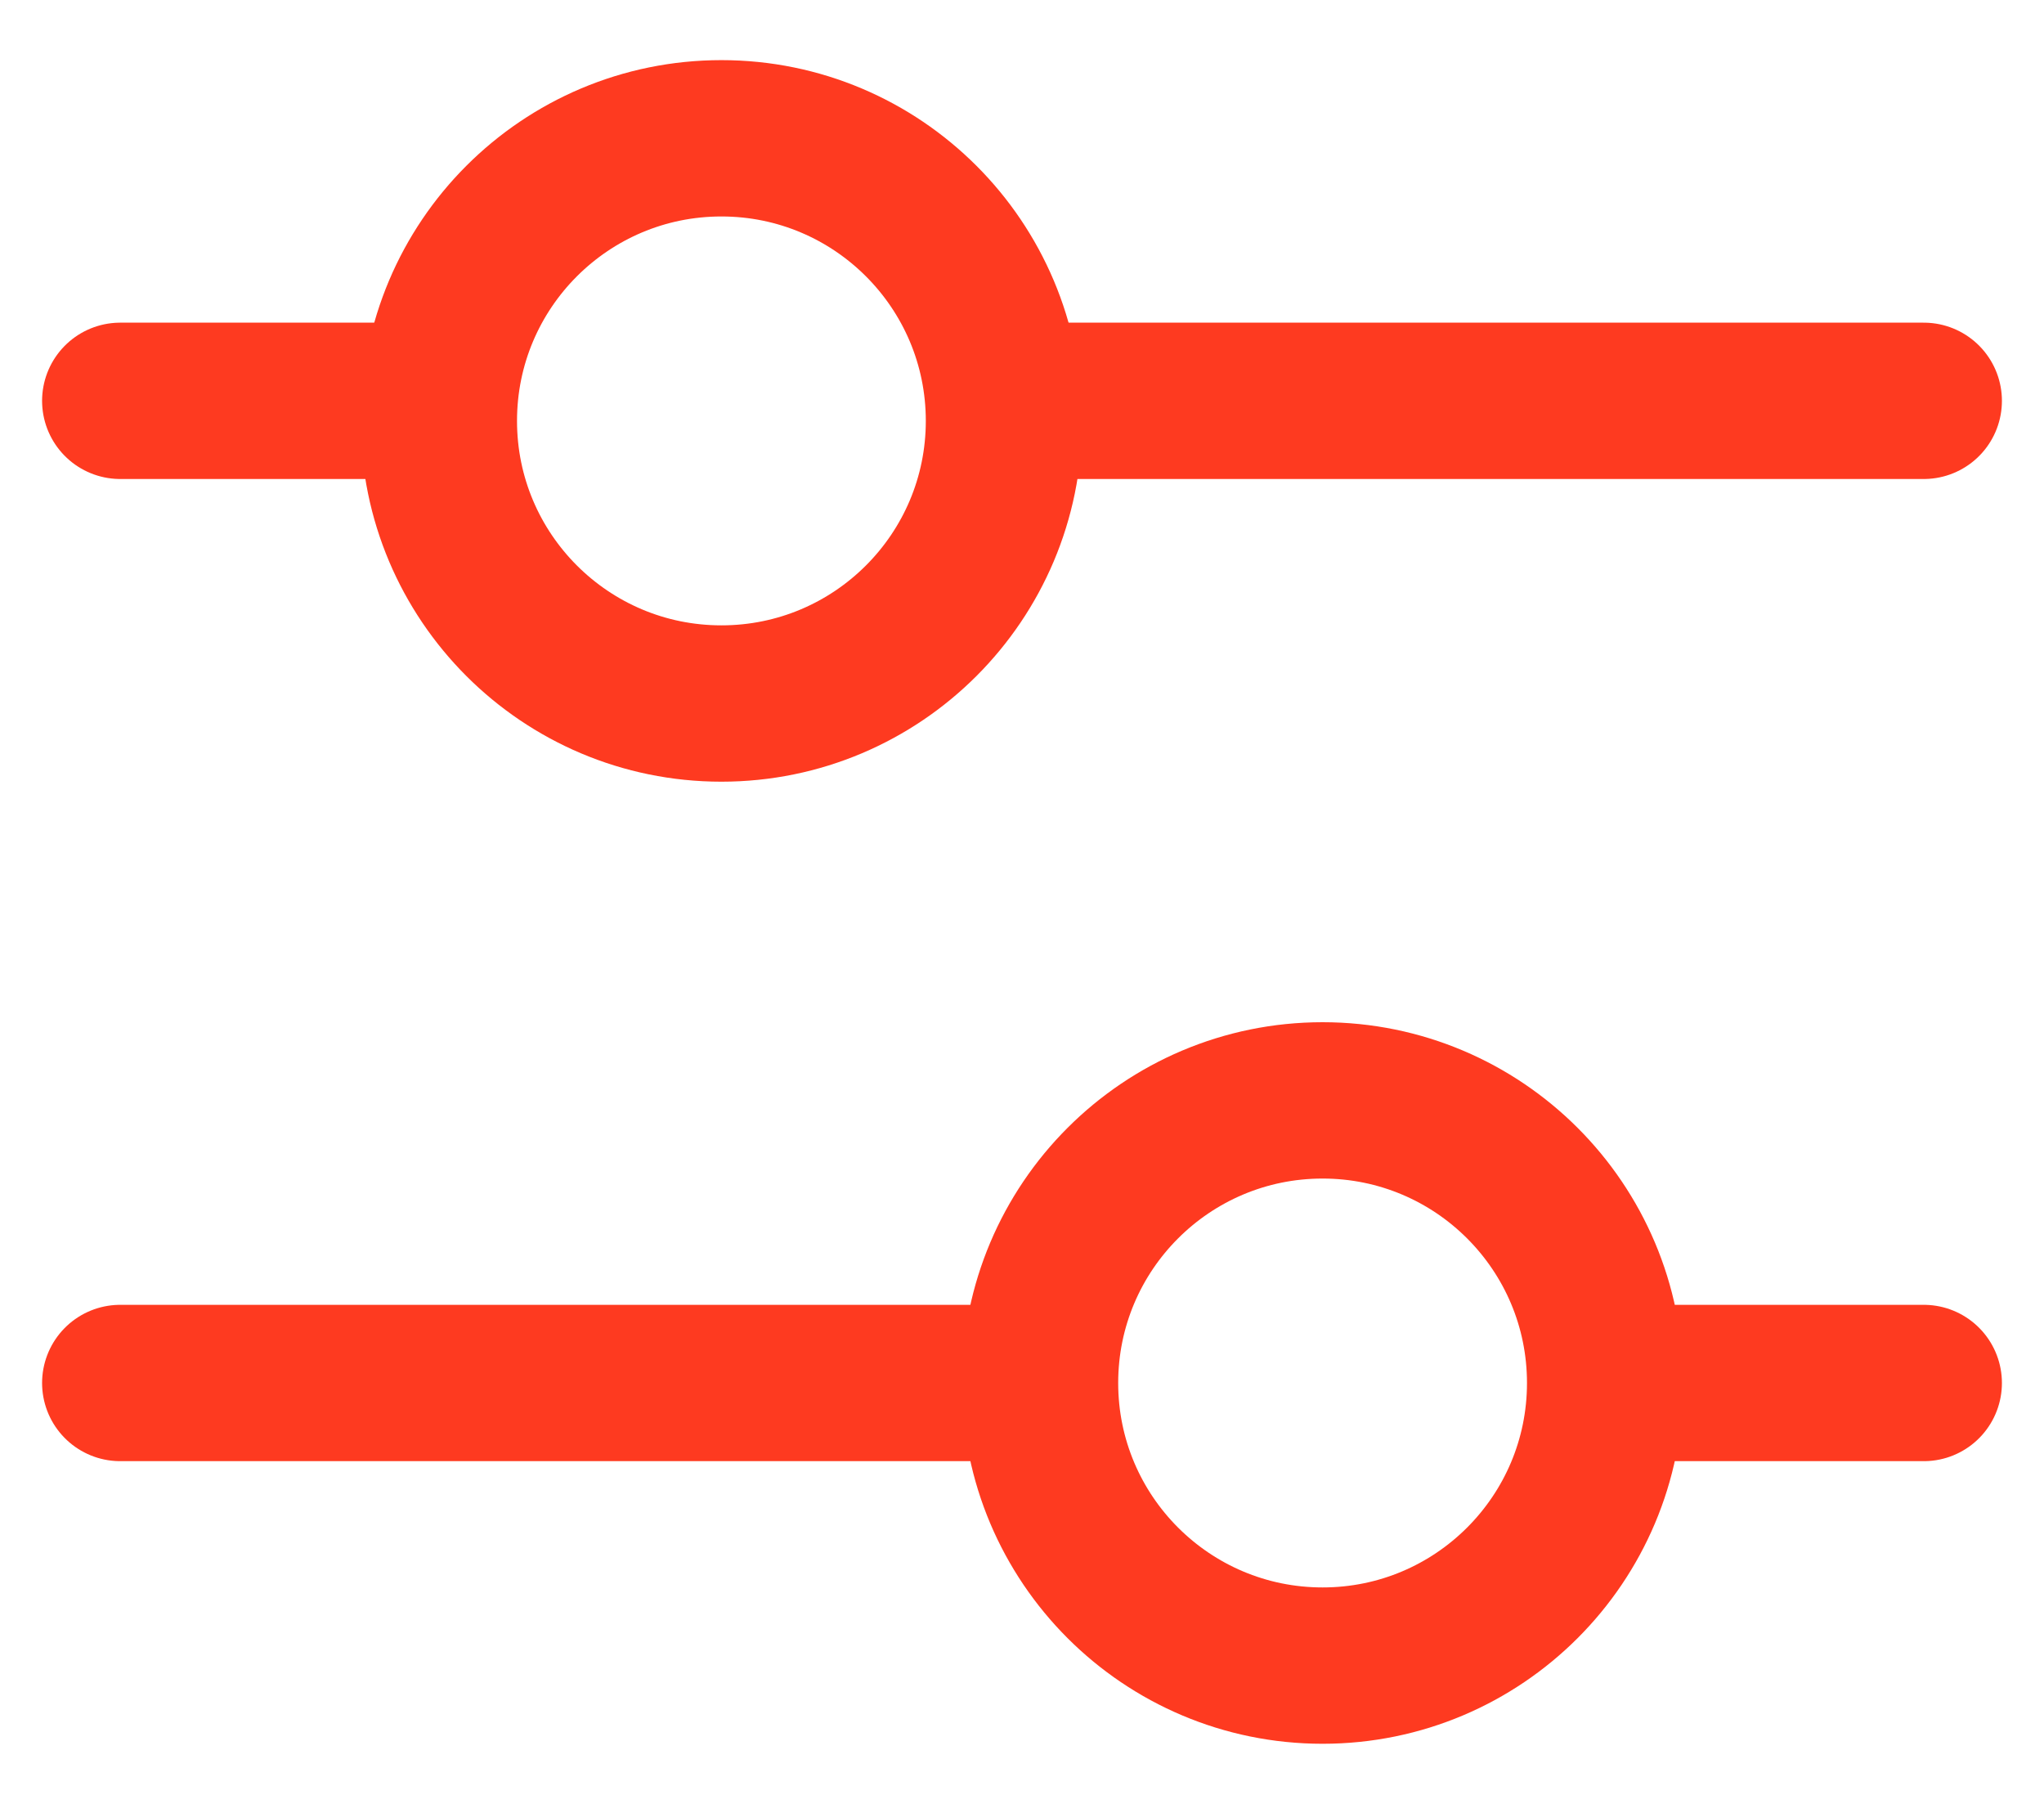
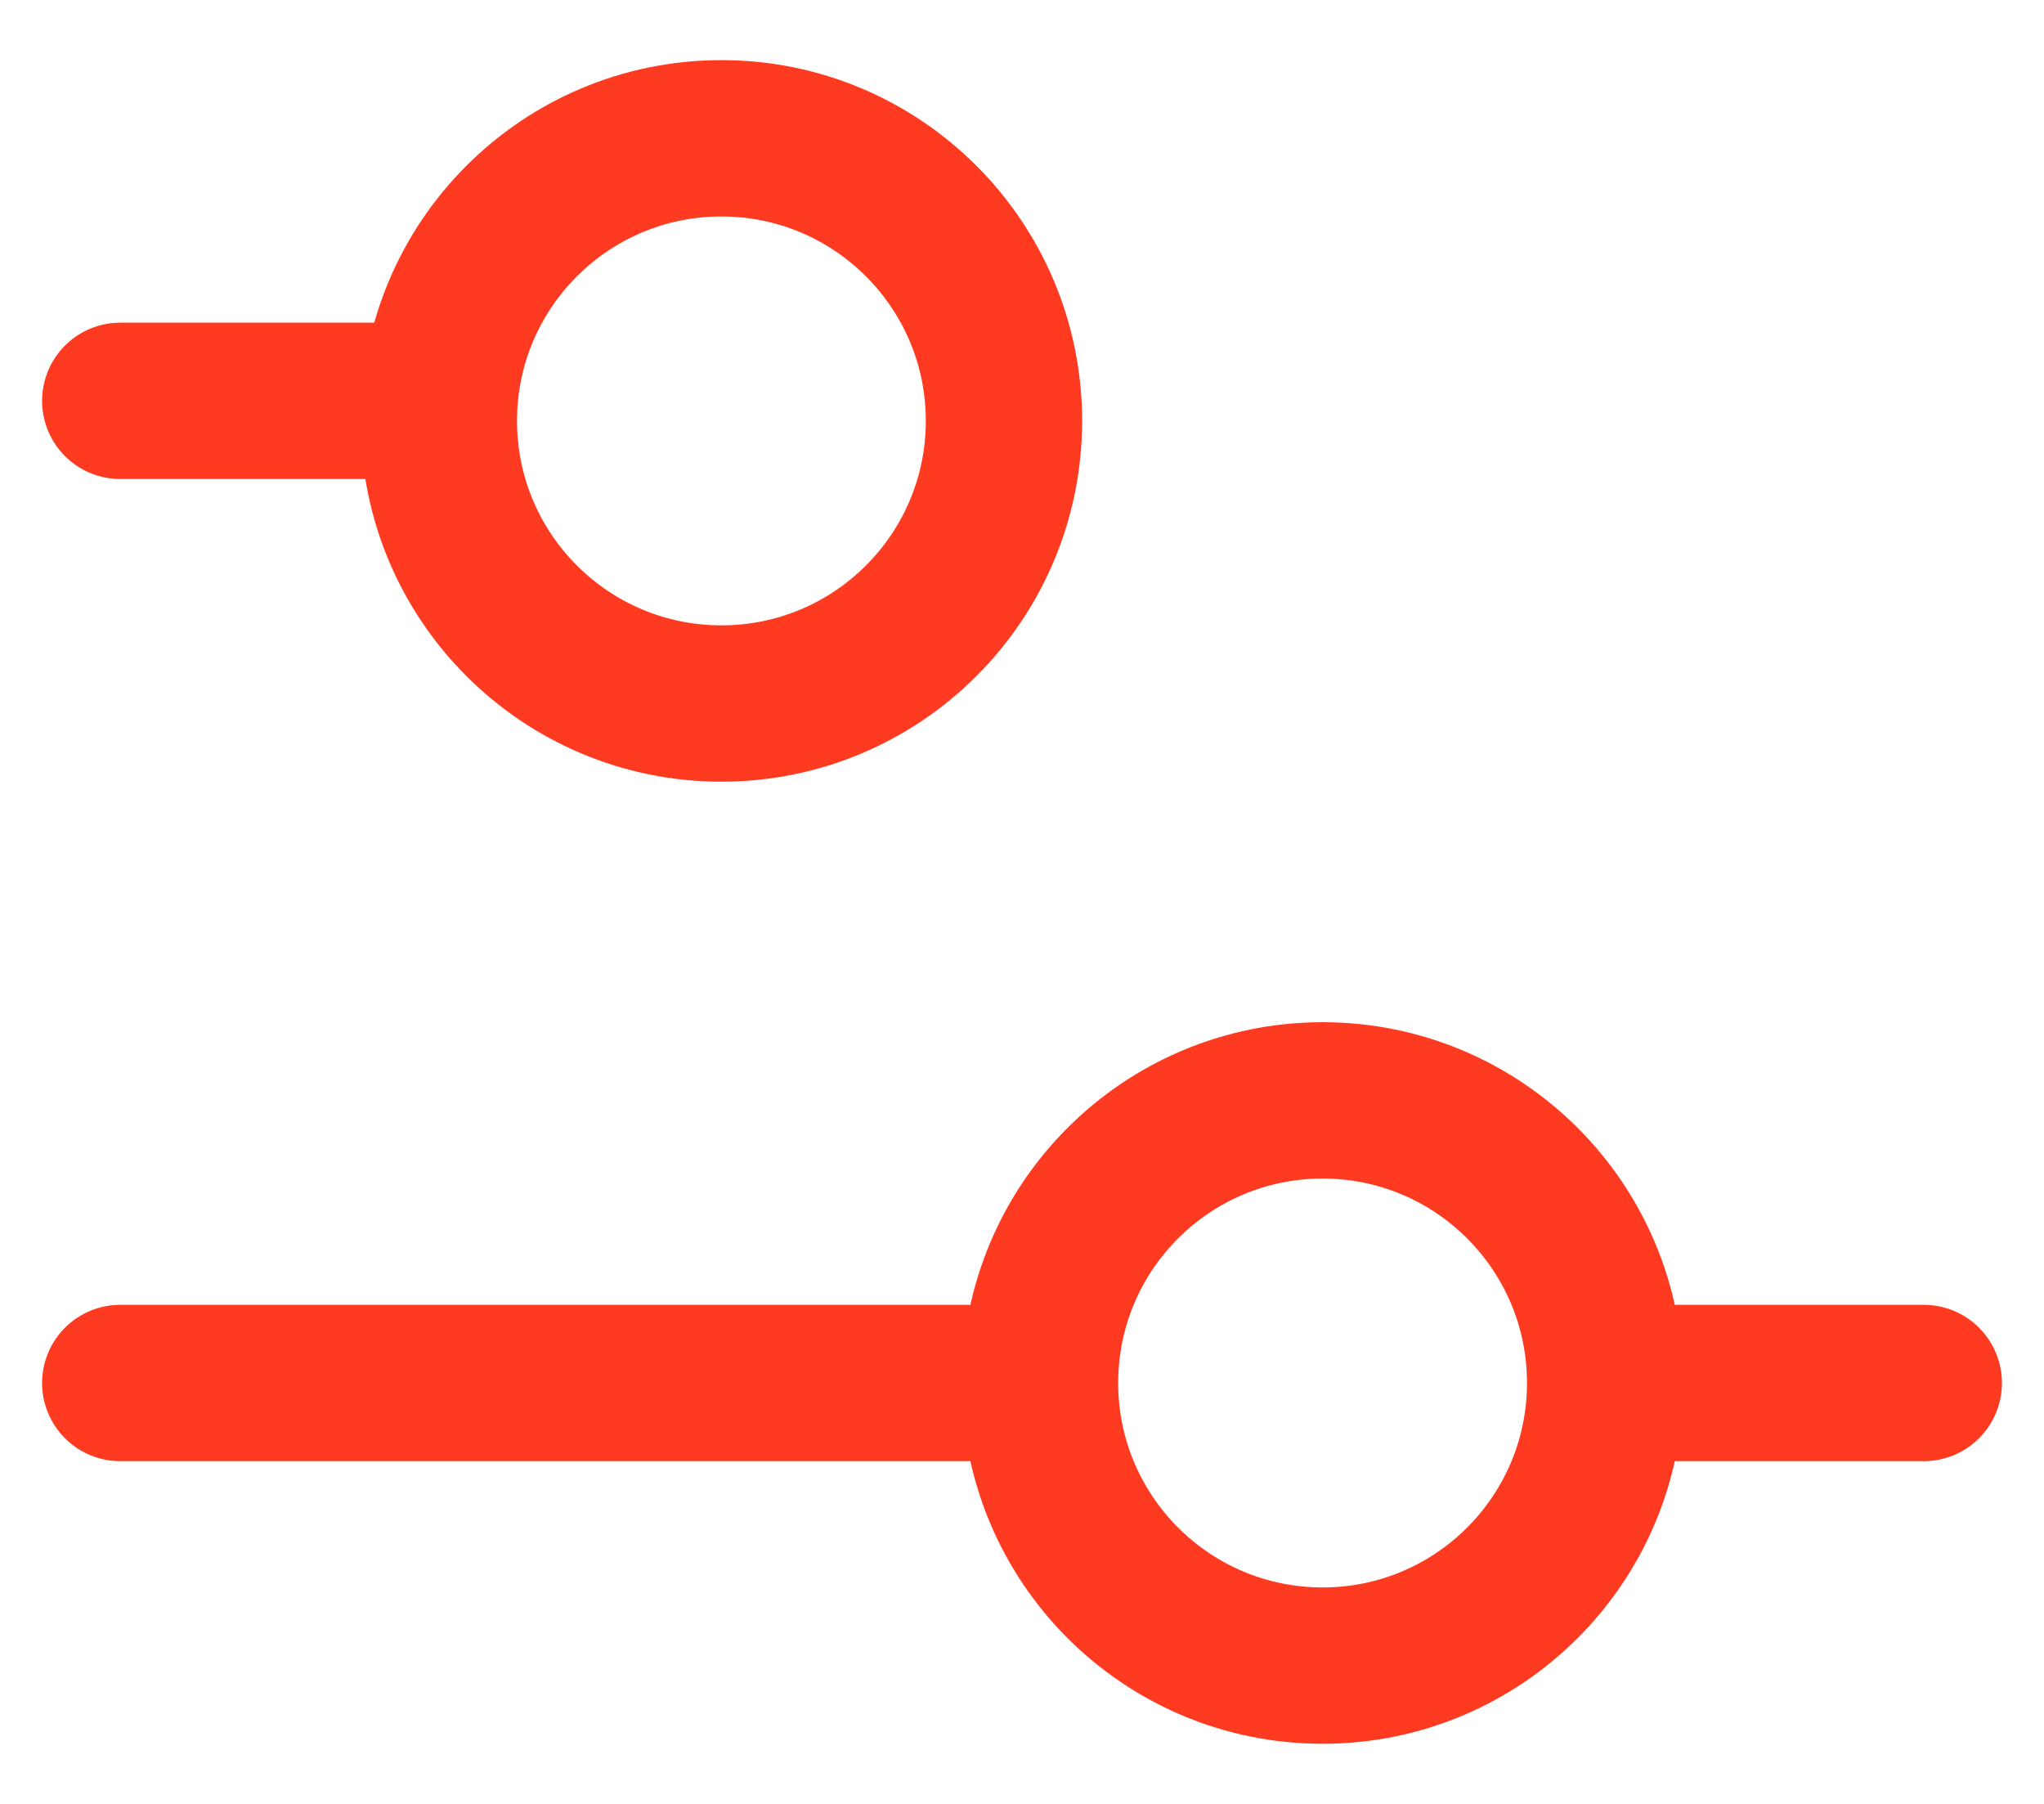
<svg xmlns="http://www.w3.org/2000/svg" width="17" height="15" viewBox="0 0 17 15" fill="none">
-   <path d="M16 3.333L8.5 3.333" stroke="#FE3A20" stroke-width="1.3" stroke-miterlimit="10" stroke-linecap="round" />
  <path d="M1 11.5L8.5 11.5" stroke="#FE3A20" stroke-width="1.3" stroke-miterlimit="10" stroke-linecap="round" />
  <path d="M3.5 3.333L1 3.333" stroke="#FE3A20" stroke-width="1.3" stroke-miterlimit="10" stroke-linecap="round" />
  <path d="M13.5 11.5L16 11.5" stroke="#FE3A20" stroke-width="1.3" stroke-miterlimit="10" stroke-linecap="round" />
  <circle cx="6" cy="3.5" r="2.35" stroke="#FE3A20" stroke-width="1.3" stroke-linecap="round" />
-   <path d="M8.65 11.5C8.65 10.202 9.702 9.15 11 9.15C12.298 9.15 13.35 10.202 13.35 11.5C13.35 12.798 12.298 13.85 11 13.85C9.702 13.85 8.65 12.798 8.65 11.5Z" stroke="#FE3A20" stroke-width="1.3" stroke-linecap="round" />
+   <path d="M8.65 11.5C8.65 10.202 9.702 9.15 11 9.15C12.298 9.15 13.35 10.202 13.35 11.5C13.35 12.798 12.298 13.85 11 13.85C9.702 13.85 8.65 12.798 8.65 11.5" stroke="#FE3A20" stroke-width="1.3" stroke-linecap="round" />
</svg>